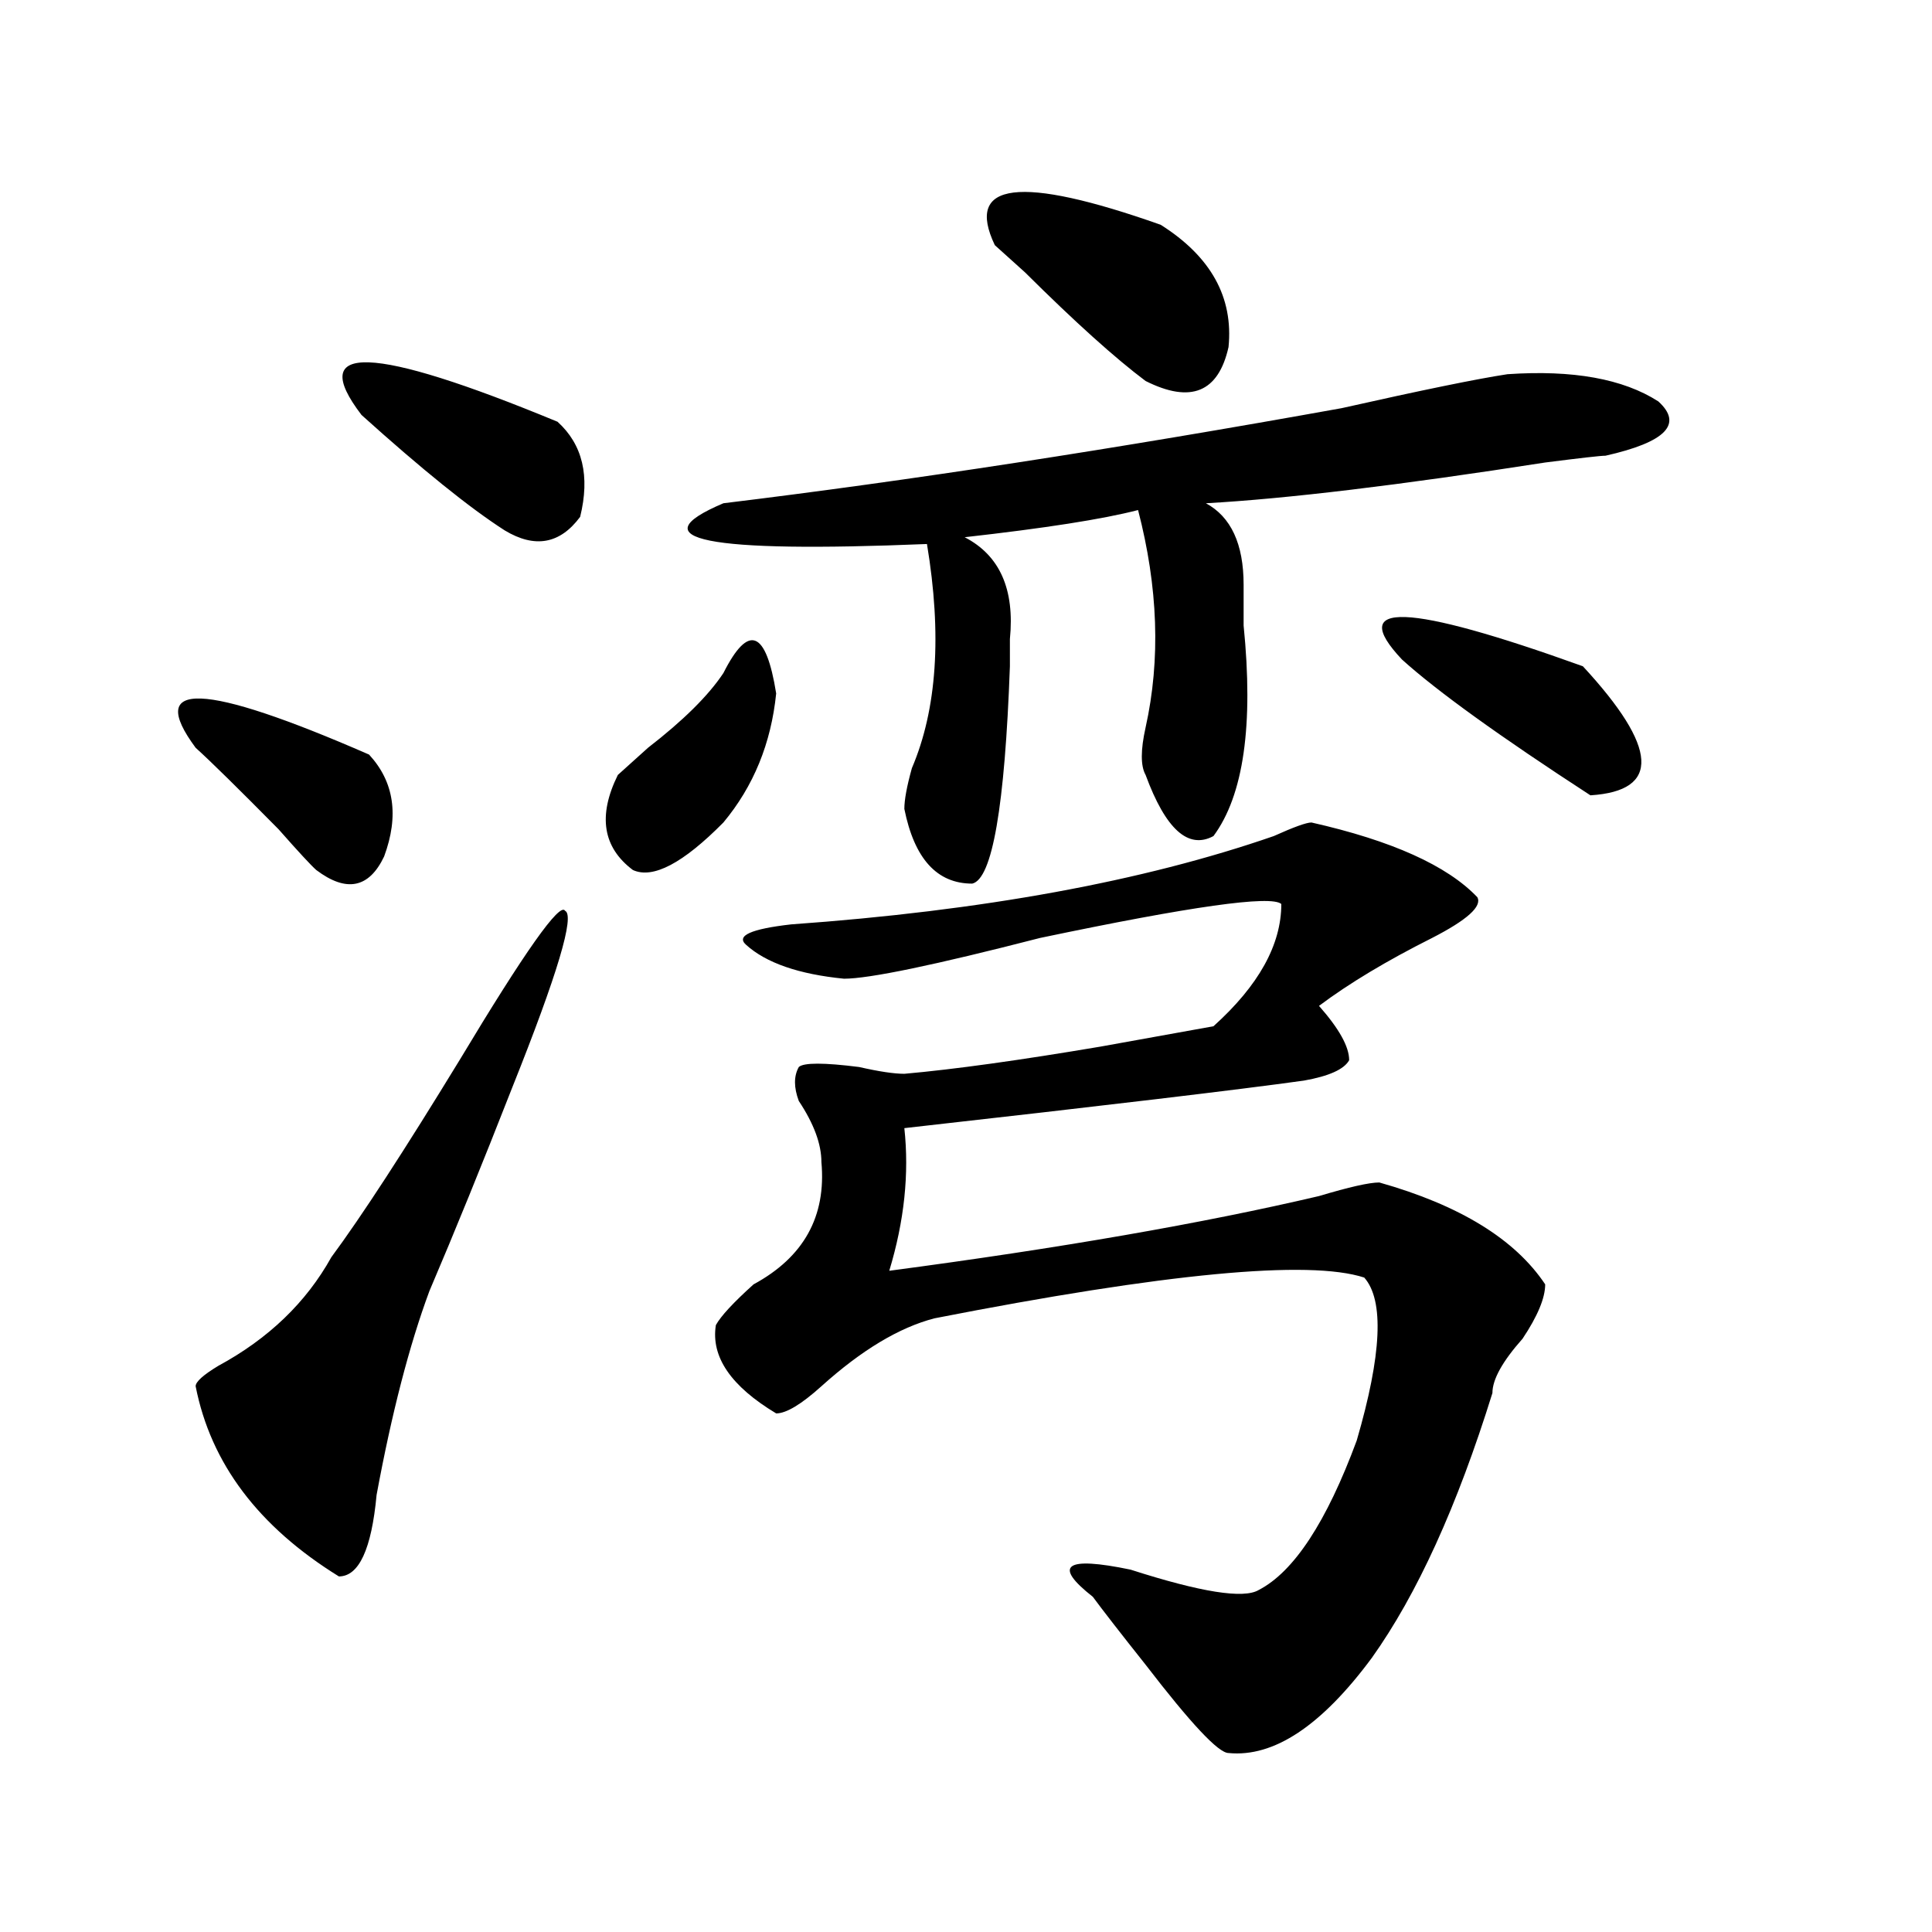
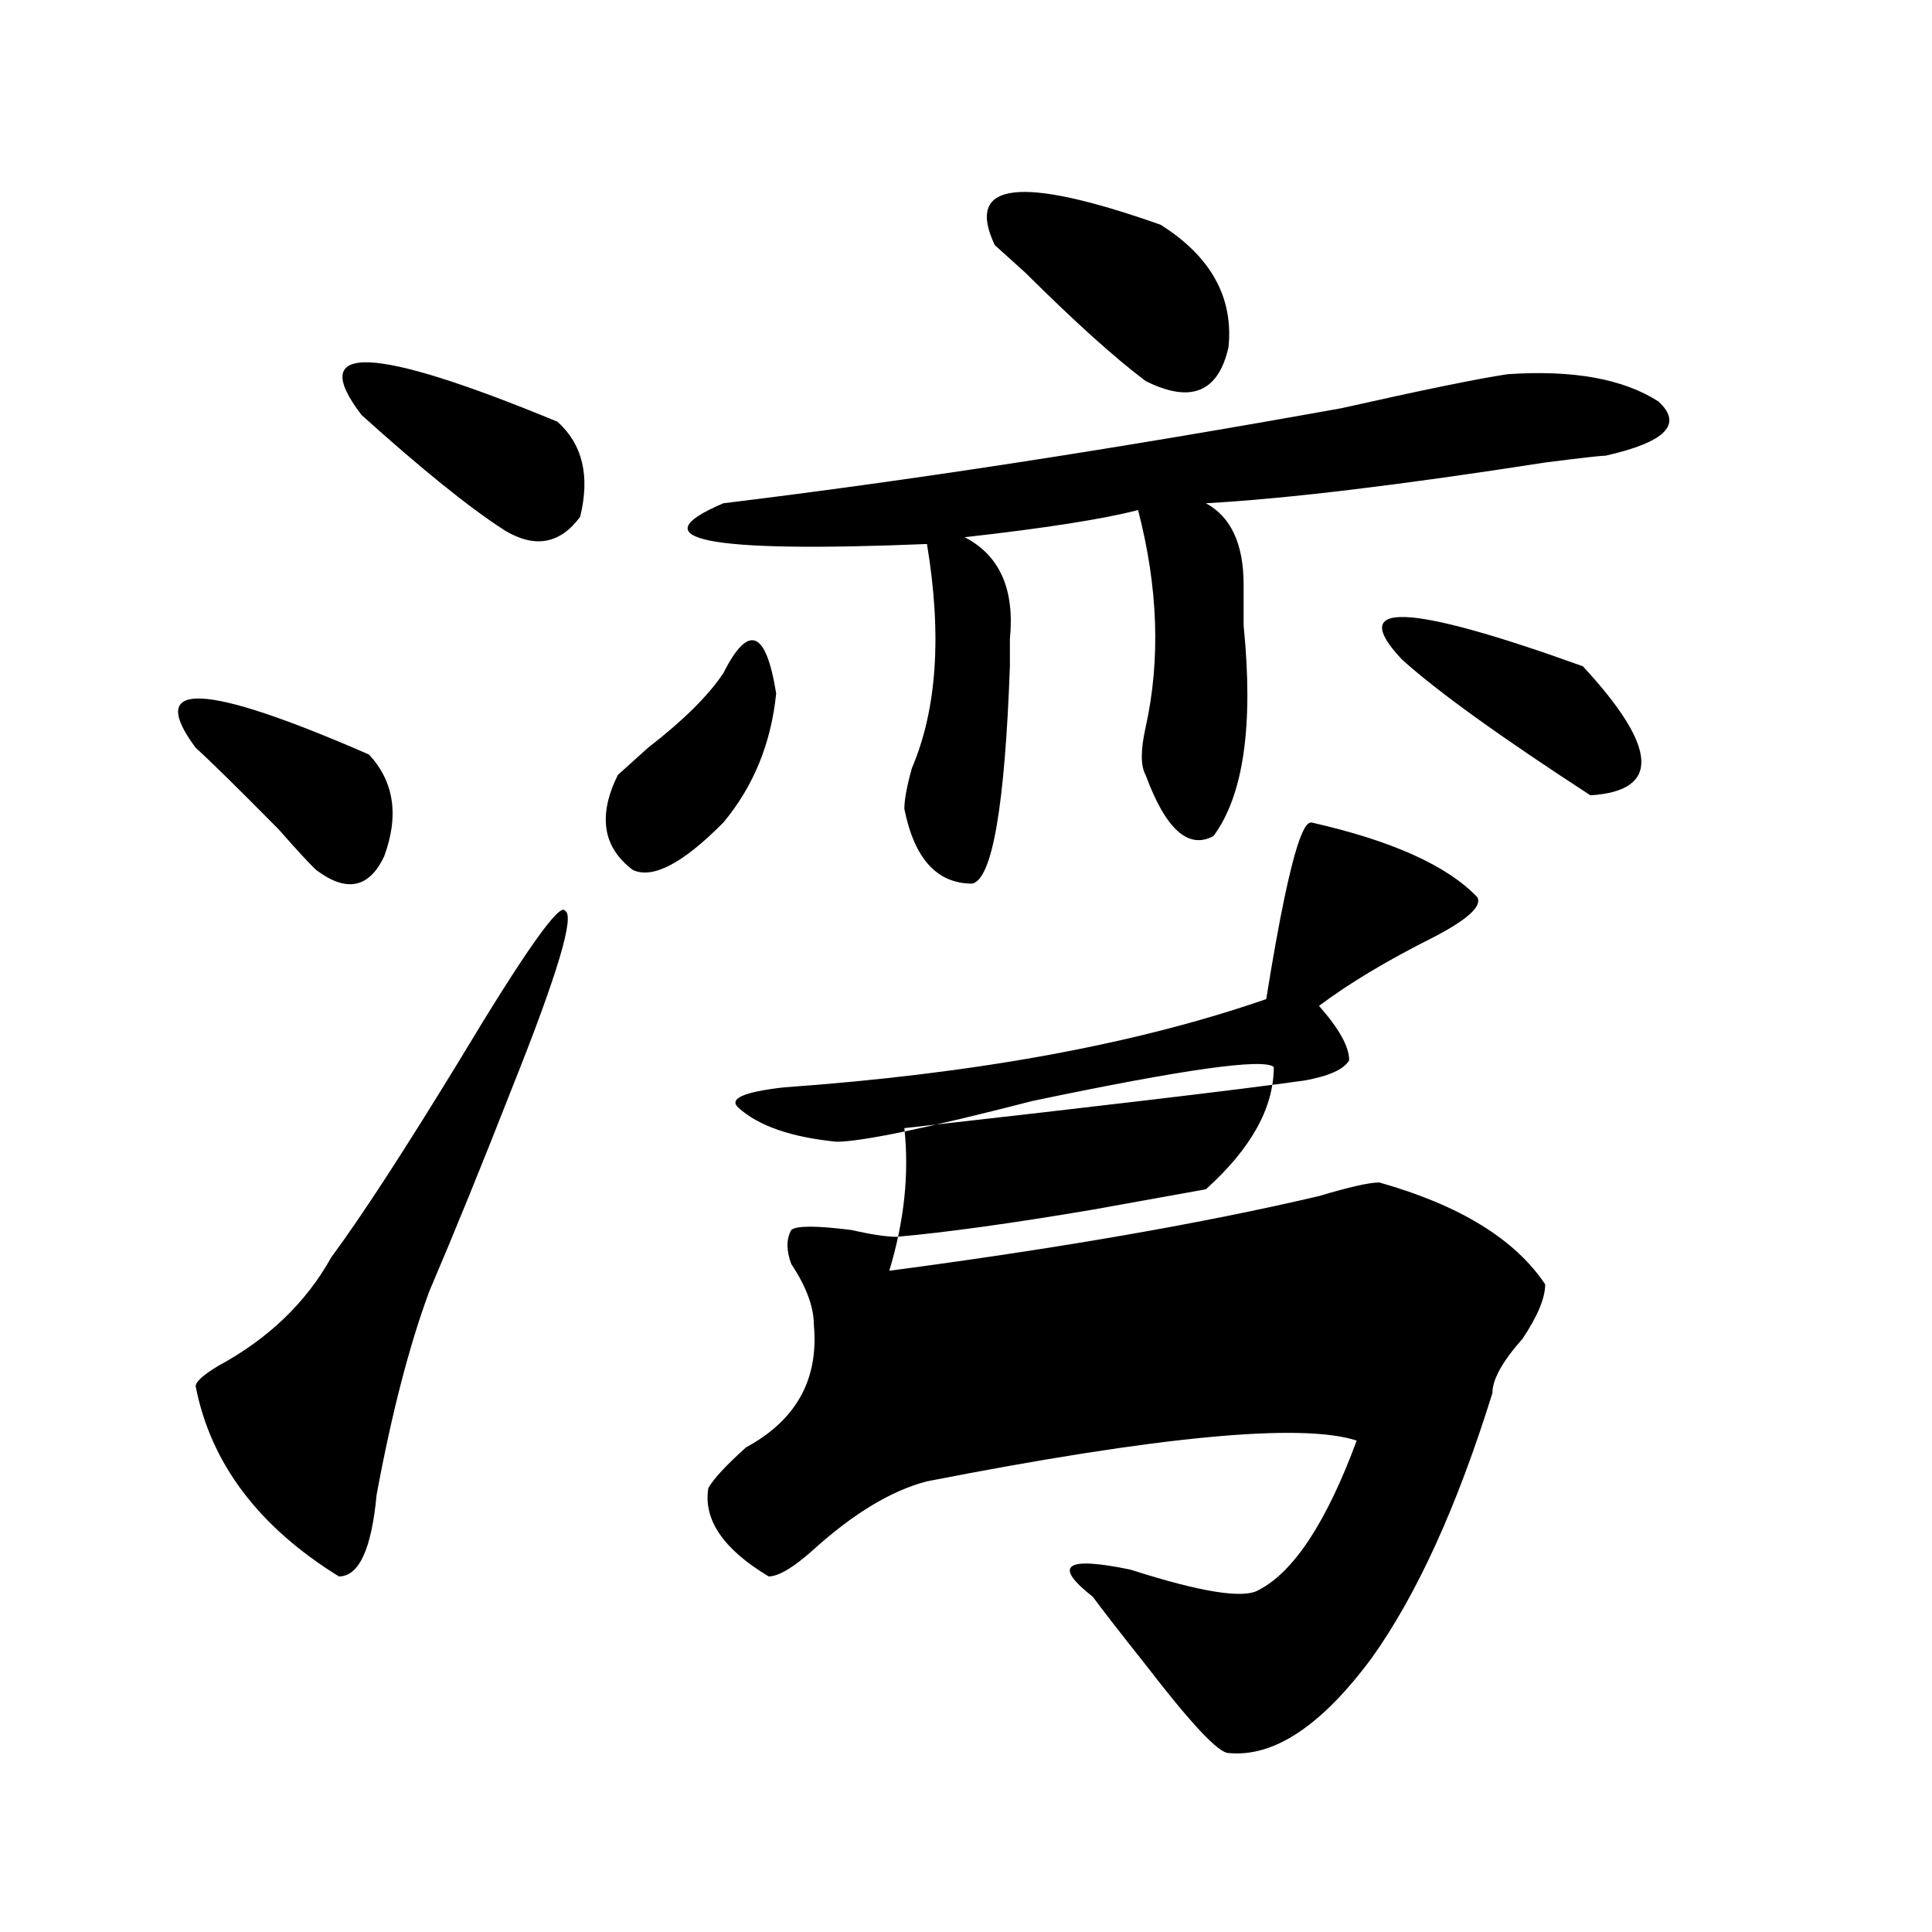
<svg xmlns="http://www.w3.org/2000/svg" version="1.1" id="图层_1" x="0px" y="0px" width="1000px" height="1000px" viewBox="0 0 1000 1000" enable-background="new 0 0 1000 1000" xml:space="preserve">
-   <path d="M191.02,390.563c12.987,14.063,15.609,31.641,7.805,52.734c-7.805,16.425-19.512,18.786-35.121,7.031  c-2.622-2.308-9.146-9.339-19.512-21.094c-20.854-21.094-35.121-35.156-42.926-42.188  C75.229,351.891,105.168,353.099,191.02,390.563z M292.48,471.422c5.183,2.362-3.902,32.849-27.316,91.406  c-15.609,39.88-29.938,75.036-42.926,105.469c-10.427,28.125-19.512,63.281-27.316,105.469  c-2.622,28.125-9.146,42.188-19.512,42.188c-41.646-25.763-66.34-58.558-74.145-98.438c0-2.308,3.902-5.823,11.707-10.547  c25.975-14.063,45.486-32.794,58.535-56.25c15.609-21.094,37.682-55.042,66.34-101.953  C271.627,492.516,289.858,466.753,292.48,471.422z M187.117,214.781c-28.658-37.464,5.183-36.31,101.461,3.516  c12.987,11.755,16.89,28.125,11.707,49.219c-10.427,14.063-23.414,16.425-39.023,7.031  C243.03,262.847,218.336,242.906,187.117,214.781z M374.43,348.375c12.987-25.763,22.072-22.247,27.316,10.547  c-2.622,25.817-11.707,48.065-27.316,66.797c-20.854,21.094-36.463,29.333-46.828,24.609c-15.609-11.7-18.231-28.125-7.805-49.219  c2.561-2.308,7.805-7.031,15.609-14.063C353.576,372.984,366.625,360.13,374.43,348.375z M780.273,193.688  c33.779-2.308,59.815,2.362,78.047,14.063c12.987,11.755,3.902,21.094-27.316,28.125c-2.622,0-13.049,1.208-31.219,3.516  c-75.486,11.755-134.021,18.786-175.605,21.094c12.987,7.031,19.512,21.094,19.512,42.188c0,9.394,0,16.425,0,21.094  c5.183,51.581,0,87.891-15.609,108.984c-13.049,7.031-24.756-3.516-35.121-31.641c-2.622-4.669-2.622-12.854,0-24.609  c7.805-35.156,6.463-72.62-3.902-112.5c-18.231,4.724-48.17,9.394-89.754,14.063c18.17,9.394,25.975,26.972,23.414,52.734  c0,4.724,0,9.394,0,14.063c-2.622,72.675-9.146,110.192-19.512,112.5c-18.231,0-29.938-12.854-35.121-38.672  c0-4.669,1.28-11.7,3.902-21.094c12.987-30.433,15.609-69.104,7.805-116.016c-114.51,4.724-149.631-2.308-105.363-21.094  c96.217-11.7,202.922-28.125,319.992-49.219C736.006,201.927,764.664,196.05,780.273,193.688z M678.813,425.719  c41.584,9.394,70.242,22.302,85.852,38.672c2.561,4.724-5.244,11.755-23.414,21.094c-23.414,11.755-42.926,23.456-58.535,35.156  c10.365,11.755,15.609,21.094,15.609,28.125c-2.622,4.724-10.427,8.239-23.414,10.547c-33.841,4.724-102.803,12.909-206.824,24.609  c2.561,23.456,0,48.065-7.805,73.828c88.412-11.7,162.557-24.609,222.434-38.672c15.609-4.669,25.975-7.031,31.219-7.031  c41.584,11.755,70.242,29.333,85.852,52.734c0,7.031-3.902,16.425-11.707,28.125c-10.427,11.755-15.609,21.094-15.609,28.125  c-18.231,58.612-39.023,104.26-62.438,137.109c-26.036,35.156-50.73,51.525-74.145,49.219c-5.244,0-19.512-15.271-42.926-45.703  c-13.049-16.425-22.134-28.125-27.316-35.156c-20.854-16.37-14.329-21.094,19.512-14.063c36.401,11.7,58.535,15.216,66.34,10.547  c18.17-9.394,35.121-35.156,50.73-77.344c12.987-44.495,14.268-72.62,3.902-84.375c-28.658-9.339-102.803-2.308-222.434,21.094  c-18.231,4.724-37.743,16.425-58.535,35.156c-10.427,9.394-18.231,14.063-23.414,14.063c-23.414-14.063-33.841-29.278-31.219-45.703  c2.561-4.669,9.085-11.7,19.512-21.094c25.975-14.063,37.682-35.156,35.121-63.281c0-9.339-3.902-19.886-11.707-31.641  c-2.622-7.031-2.622-12.854,0-17.578c2.561-2.308,12.987-2.308,31.219,0c10.365,2.362,18.17,3.516,23.414,3.516  c25.975-2.308,59.815-7.031,101.461-14.063c25.975-4.669,45.486-8.185,58.535-10.547c23.414-21.094,35.121-42.188,35.121-63.281  c-5.244-4.669-46.828,1.208-124.875,17.578c-54.633,14.063-88.474,21.094-101.461,21.094c-23.414-2.308-40.365-8.185-50.73-17.578  c-5.244-4.669,2.561-8.185,23.414-10.547c98.839-7.031,182.068-22.247,249.75-45.703  C669.666,428.081,676.19,425.719,678.813,425.719z M514.914,126.891c-15.609-32.794,12.987-36.31,85.852-10.547  c25.975,16.424,37.682,37.518,35.121,63.281c-5.244,23.456-19.512,29.333-42.926,17.578c-15.609-11.7-36.463-30.433-62.438-56.25  C522.719,133.922,517.475,129.252,514.914,126.891z M725.641,341.344c-28.658-30.433,2.561-29.278,93.656,3.516  c39.023,42.188,40.304,64.489,3.902,66.797C776.371,381.224,743.811,357.769,725.641,341.344z" />
+   <path d="M191.02,390.563c12.987,14.063,15.609,31.641,7.805,52.734c-7.805,16.425-19.512,18.786-35.121,7.031  c-2.622-2.308-9.146-9.339-19.512-21.094c-20.854-21.094-35.121-35.156-42.926-42.188  C75.229,351.891,105.168,353.099,191.02,390.563z M292.48,471.422c5.183,2.362-3.902,32.849-27.316,91.406  c-15.609,39.88-29.938,75.036-42.926,105.469c-10.427,28.125-19.512,63.281-27.316,105.469  c-2.622,28.125-9.146,42.188-19.512,42.188c-41.646-25.763-66.34-58.558-74.145-98.438c0-2.308,3.902-5.823,11.707-10.547  c25.975-14.063,45.486-32.794,58.535-56.25c15.609-21.094,37.682-55.042,66.34-101.953  C271.627,492.516,289.858,466.753,292.48,471.422z M187.117,214.781c-28.658-37.464,5.183-36.31,101.461,3.516  c12.987,11.755,16.89,28.125,11.707,49.219c-10.427,14.063-23.414,16.425-39.023,7.031  C243.03,262.847,218.336,242.906,187.117,214.781z M374.43,348.375c12.987-25.763,22.072-22.247,27.316,10.547  c-2.622,25.817-11.707,48.065-27.316,66.797c-20.854,21.094-36.463,29.333-46.828,24.609c-15.609-11.7-18.231-28.125-7.805-49.219  c2.561-2.308,7.805-7.031,15.609-14.063C353.576,372.984,366.625,360.13,374.43,348.375z M780.273,193.688  c33.779-2.308,59.815,2.362,78.047,14.063c12.987,11.755,3.902,21.094-27.316,28.125c-2.622,0-13.049,1.208-31.219,3.516  c-75.486,11.755-134.021,18.786-175.605,21.094c12.987,7.031,19.512,21.094,19.512,42.188c0,9.394,0,16.425,0,21.094  c5.183,51.581,0,87.891-15.609,108.984c-13.049,7.031-24.756-3.516-35.121-31.641c-2.622-4.669-2.622-12.854,0-24.609  c7.805-35.156,6.463-72.62-3.902-112.5c-18.231,4.724-48.17,9.394-89.754,14.063c18.17,9.394,25.975,26.972,23.414,52.734  c0,4.724,0,9.394,0,14.063c-2.622,72.675-9.146,110.192-19.512,112.5c-18.231,0-29.938-12.854-35.121-38.672  c0-4.669,1.28-11.7,3.902-21.094c12.987-30.433,15.609-69.104,7.805-116.016c-114.51,4.724-149.631-2.308-105.363-21.094  c96.217-11.7,202.922-28.125,319.992-49.219C736.006,201.927,764.664,196.05,780.273,193.688z M678.813,425.719  c41.584,9.394,70.242,22.302,85.852,38.672c2.561,4.724-5.244,11.755-23.414,21.094c-23.414,11.755-42.926,23.456-58.535,35.156  c10.365,11.755,15.609,21.094,15.609,28.125c-2.622,4.724-10.427,8.239-23.414,10.547c-33.841,4.724-102.803,12.909-206.824,24.609  c2.561,23.456,0,48.065-7.805,73.828c88.412-11.7,162.557-24.609,222.434-38.672c15.609-4.669,25.975-7.031,31.219-7.031  c41.584,11.755,70.242,29.333,85.852,52.734c0,7.031-3.902,16.425-11.707,28.125c-10.427,11.755-15.609,21.094-15.609,28.125  c-18.231,58.612-39.023,104.26-62.438,137.109c-26.036,35.156-50.73,51.525-74.145,49.219c-5.244,0-19.512-15.271-42.926-45.703  c-13.049-16.425-22.134-28.125-27.316-35.156c-20.854-16.37-14.329-21.094,19.512-14.063c36.401,11.7,58.535,15.216,66.34,10.547  c18.17-9.394,35.121-35.156,50.73-77.344c-28.658-9.339-102.803-2.308-222.434,21.094  c-18.231,4.724-37.743,16.425-58.535,35.156c-10.427,9.394-18.231,14.063-23.414,14.063c-23.414-14.063-33.841-29.278-31.219-45.703  c2.561-4.669,9.085-11.7,19.512-21.094c25.975-14.063,37.682-35.156,35.121-63.281c0-9.339-3.902-19.886-11.707-31.641  c-2.622-7.031-2.622-12.854,0-17.578c2.561-2.308,12.987-2.308,31.219,0c10.365,2.362,18.17,3.516,23.414,3.516  c25.975-2.308,59.815-7.031,101.461-14.063c25.975-4.669,45.486-8.185,58.535-10.547c23.414-21.094,35.121-42.188,35.121-63.281  c-5.244-4.669-46.828,1.208-124.875,17.578c-54.633,14.063-88.474,21.094-101.461,21.094c-23.414-2.308-40.365-8.185-50.73-17.578  c-5.244-4.669,2.561-8.185,23.414-10.547c98.839-7.031,182.068-22.247,249.75-45.703  C669.666,428.081,676.19,425.719,678.813,425.719z M514.914,126.891c-15.609-32.794,12.987-36.31,85.852-10.547  c25.975,16.424,37.682,37.518,35.121,63.281c-5.244,23.456-19.512,29.333-42.926,17.578c-15.609-11.7-36.463-30.433-62.438-56.25  C522.719,133.922,517.475,129.252,514.914,126.891z M725.641,341.344c-28.658-30.433,2.561-29.278,93.656,3.516  c39.023,42.188,40.304,64.489,3.902,66.797C776.371,381.224,743.811,357.769,725.641,341.344z" />
</svg>